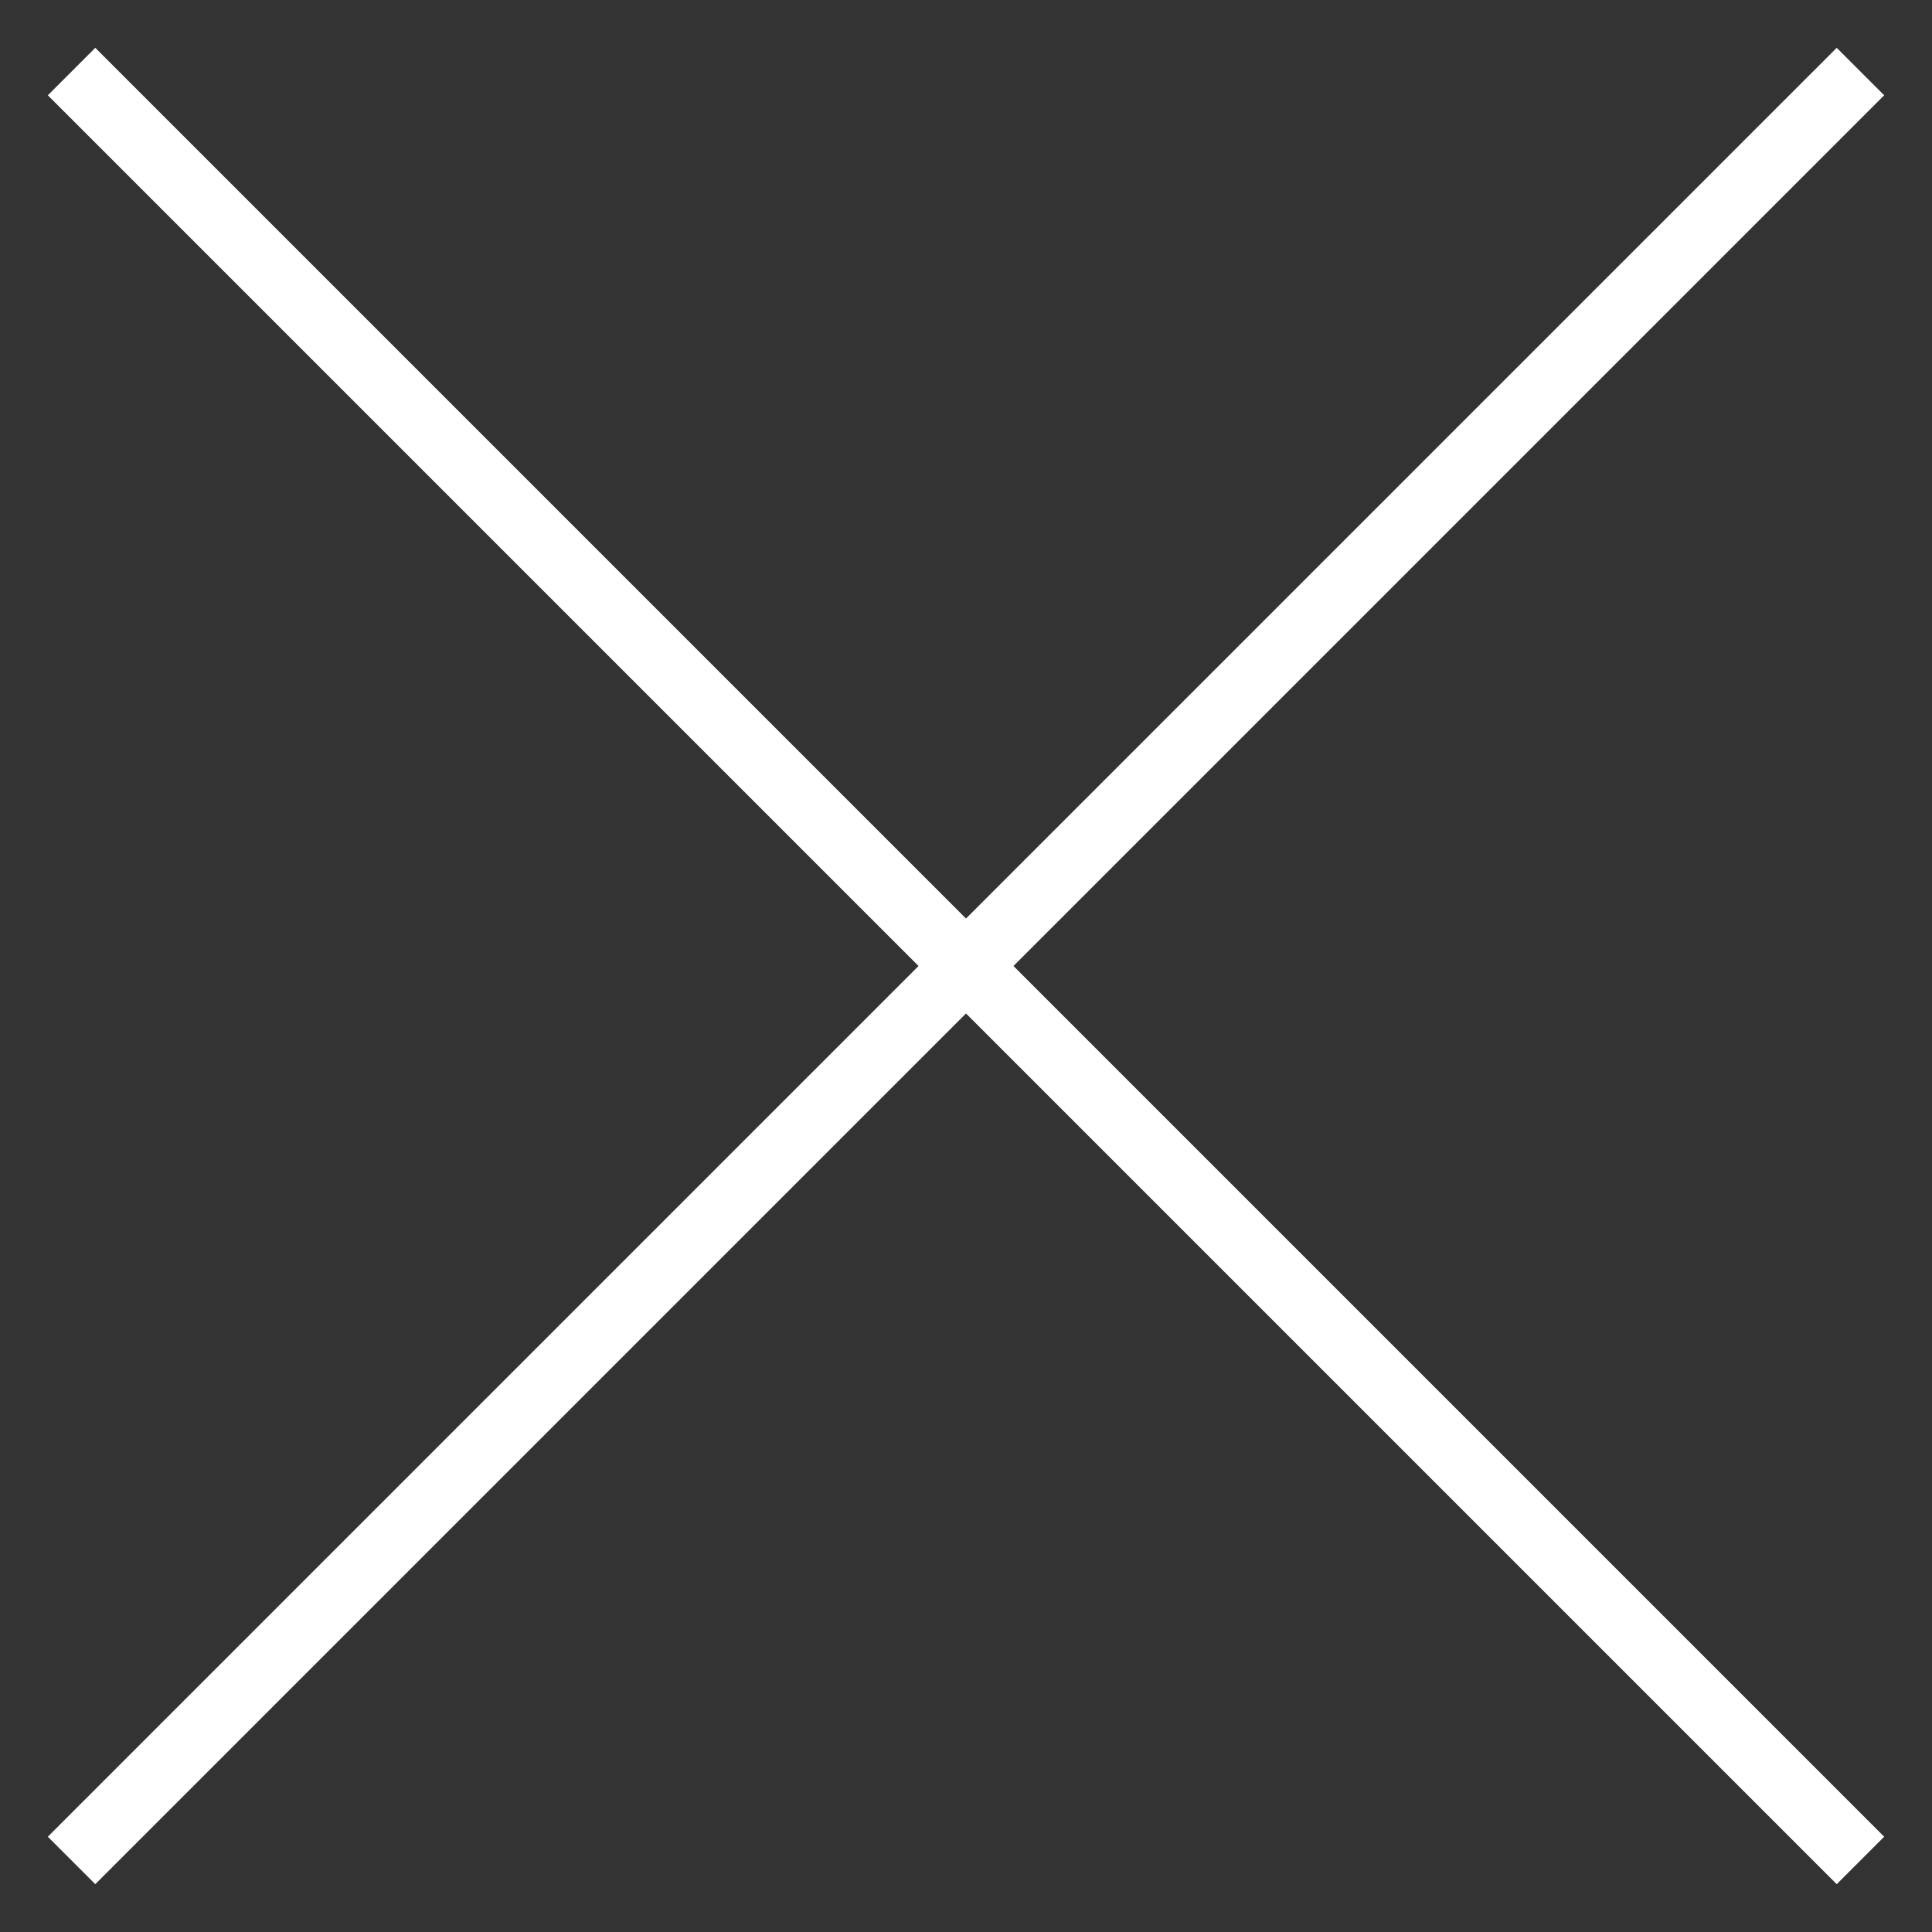
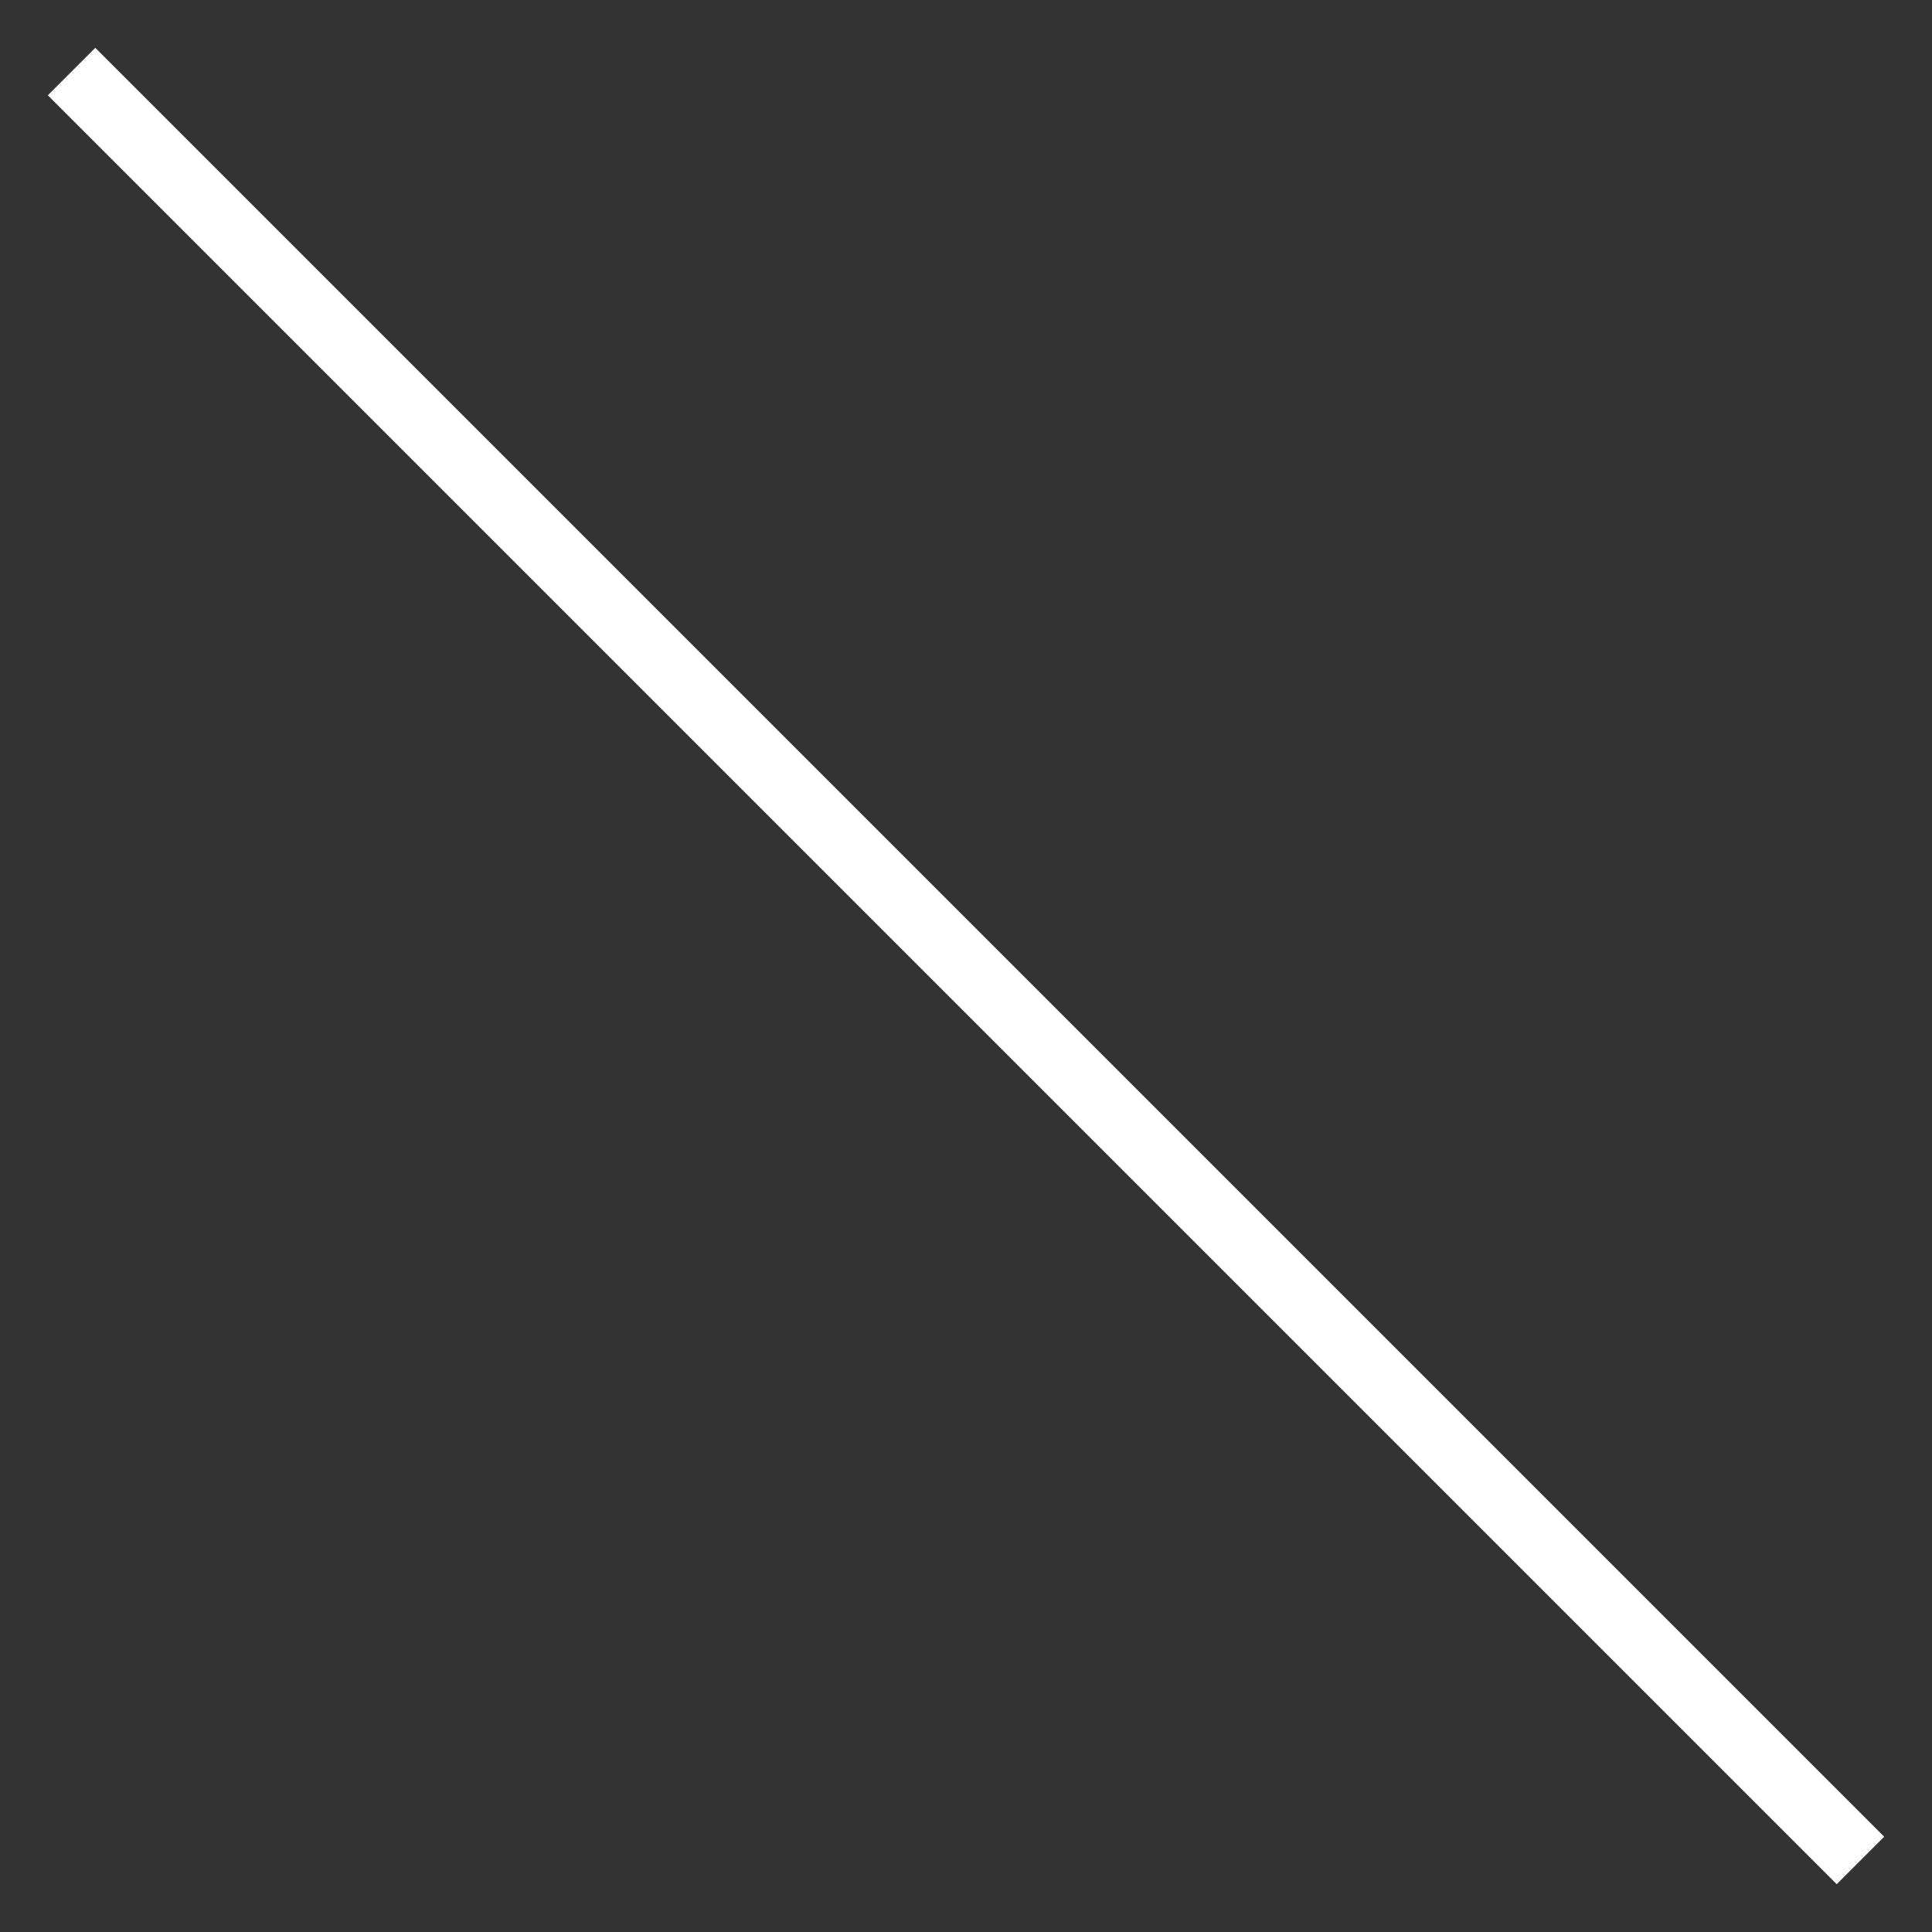
<svg xmlns="http://www.w3.org/2000/svg" width="27" height="27" viewBox="0 0 27 27" fill="none">
  <rect x="0" y="0" width="27" height="27" fill="#333333" stroke="none" />
  <g id="Group 149">
    <path id="Vector" d="M1 1L26 26" stroke="white" stroke-width="0.938" />
-     <path id="Vector_2" d="M26 1L1 26" stroke="white" stroke-width="0.938" />
  </g>
</svg>